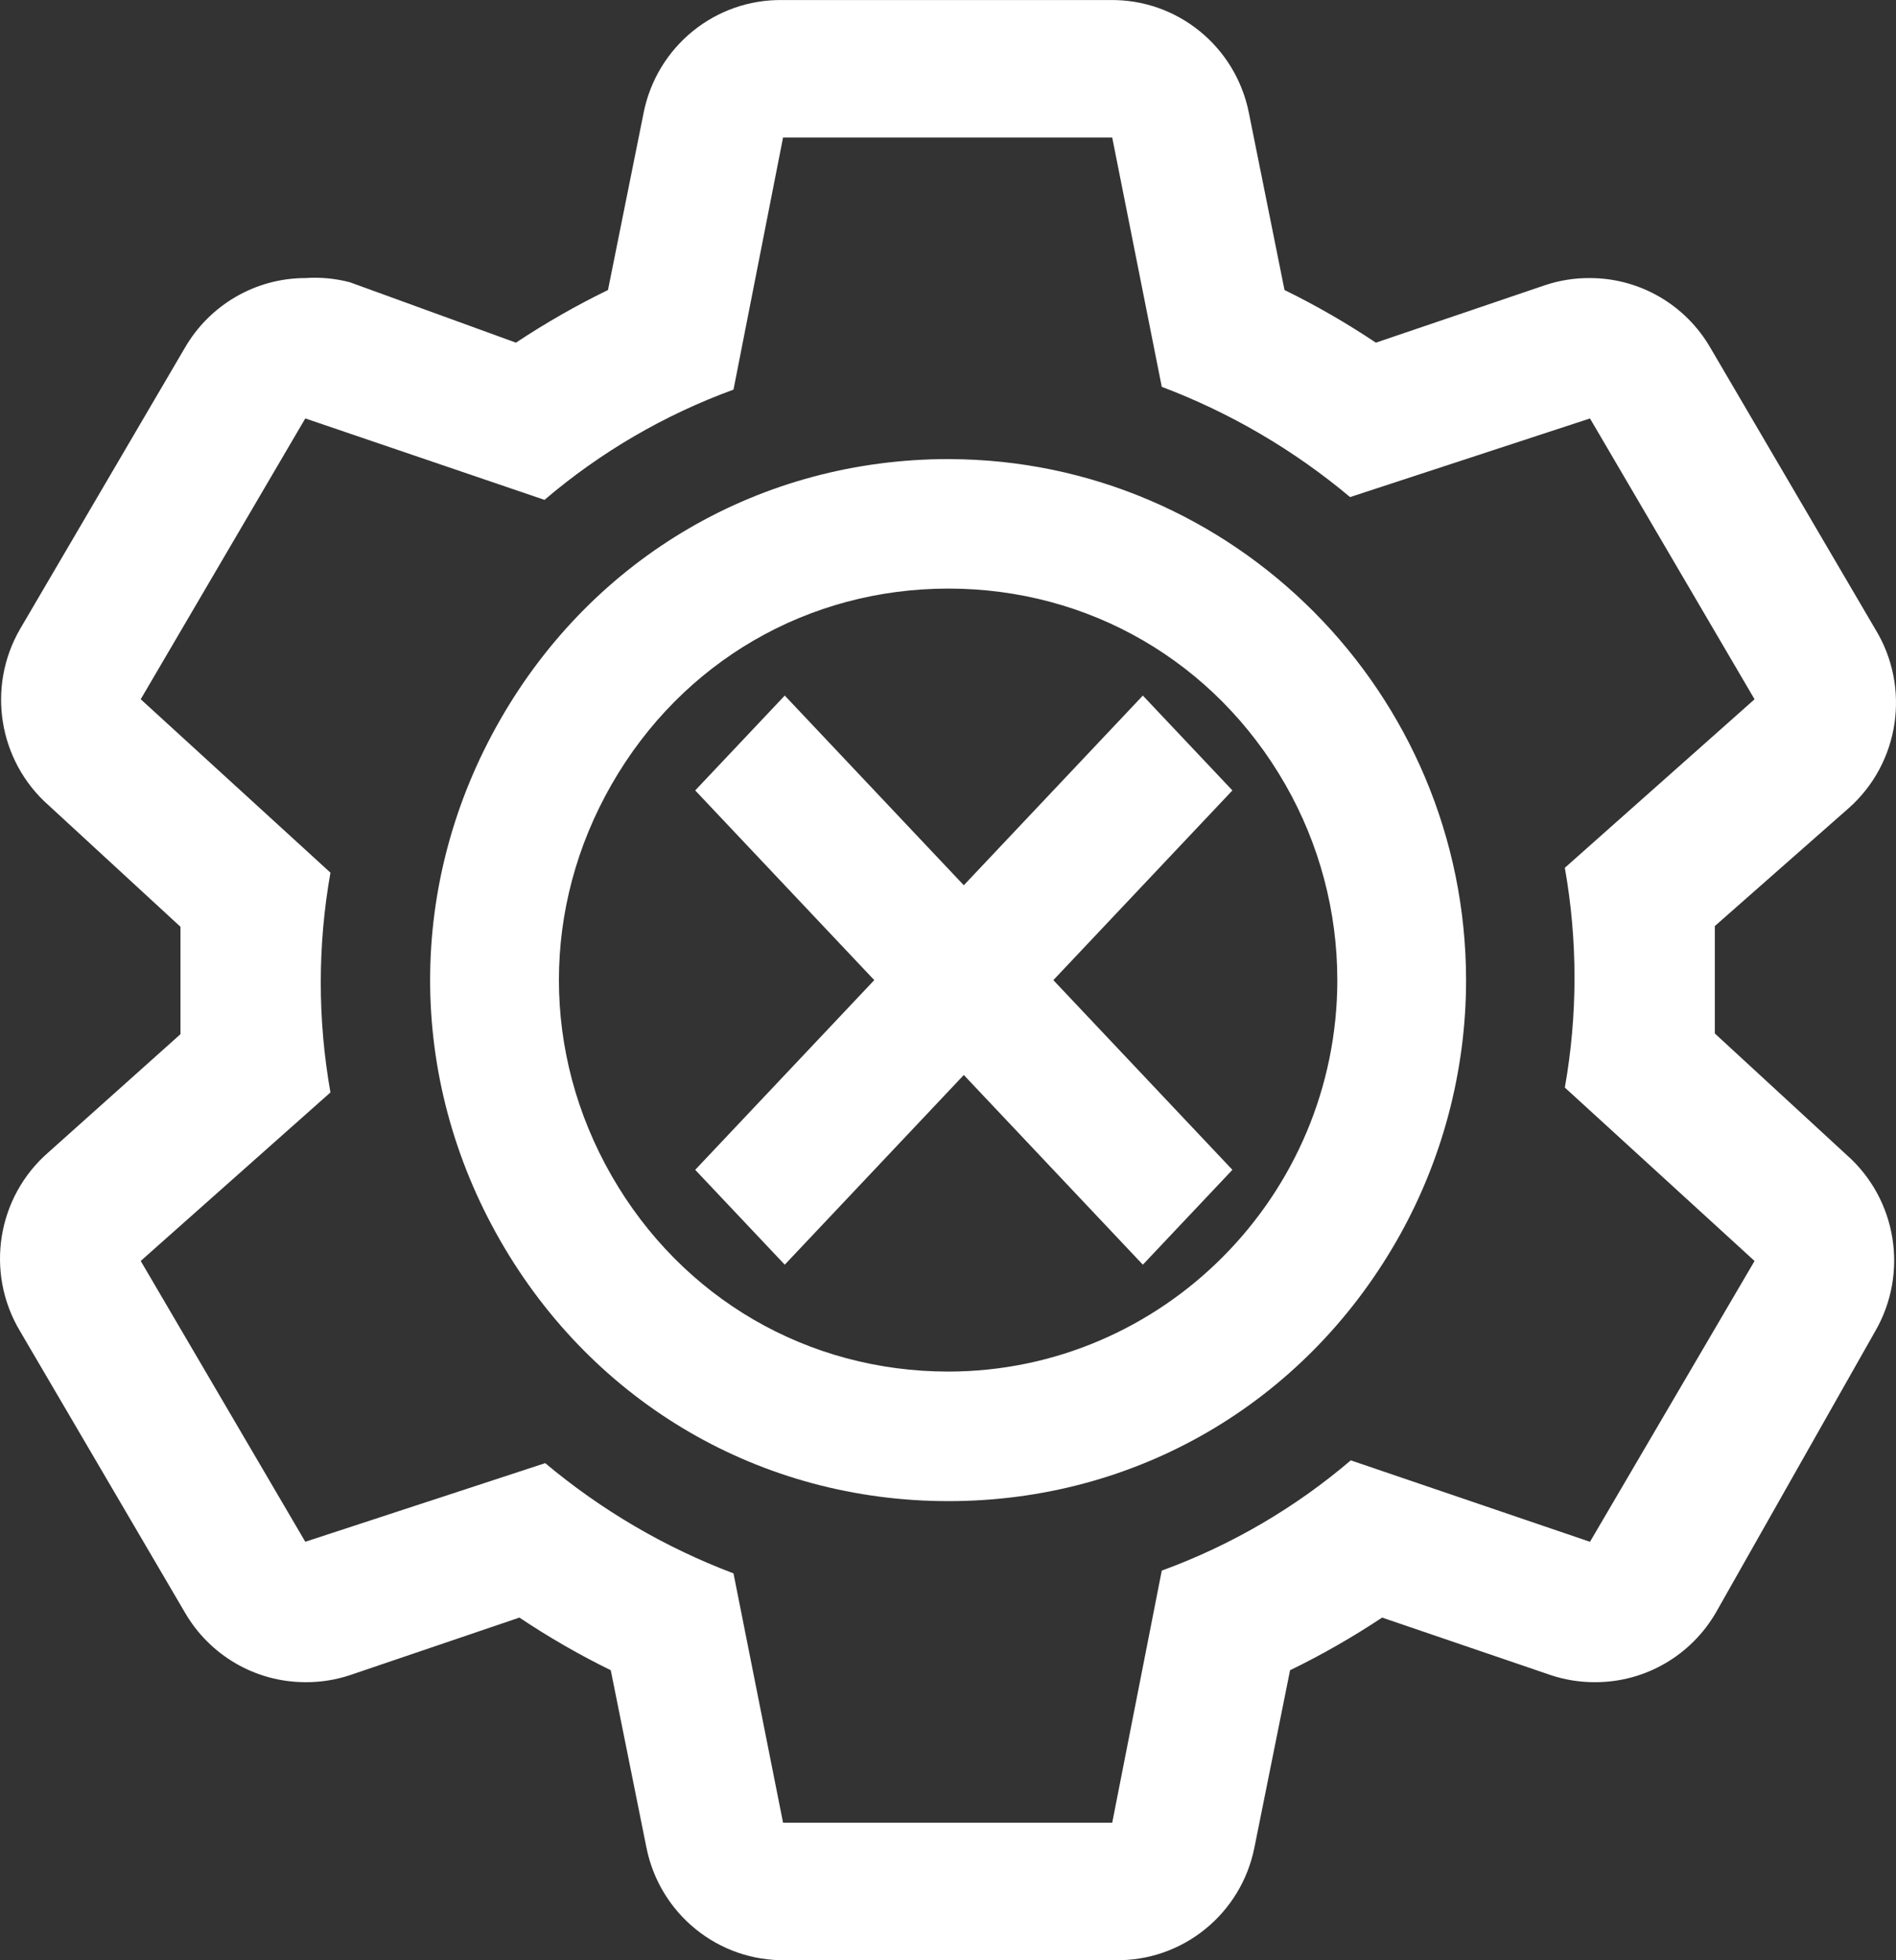
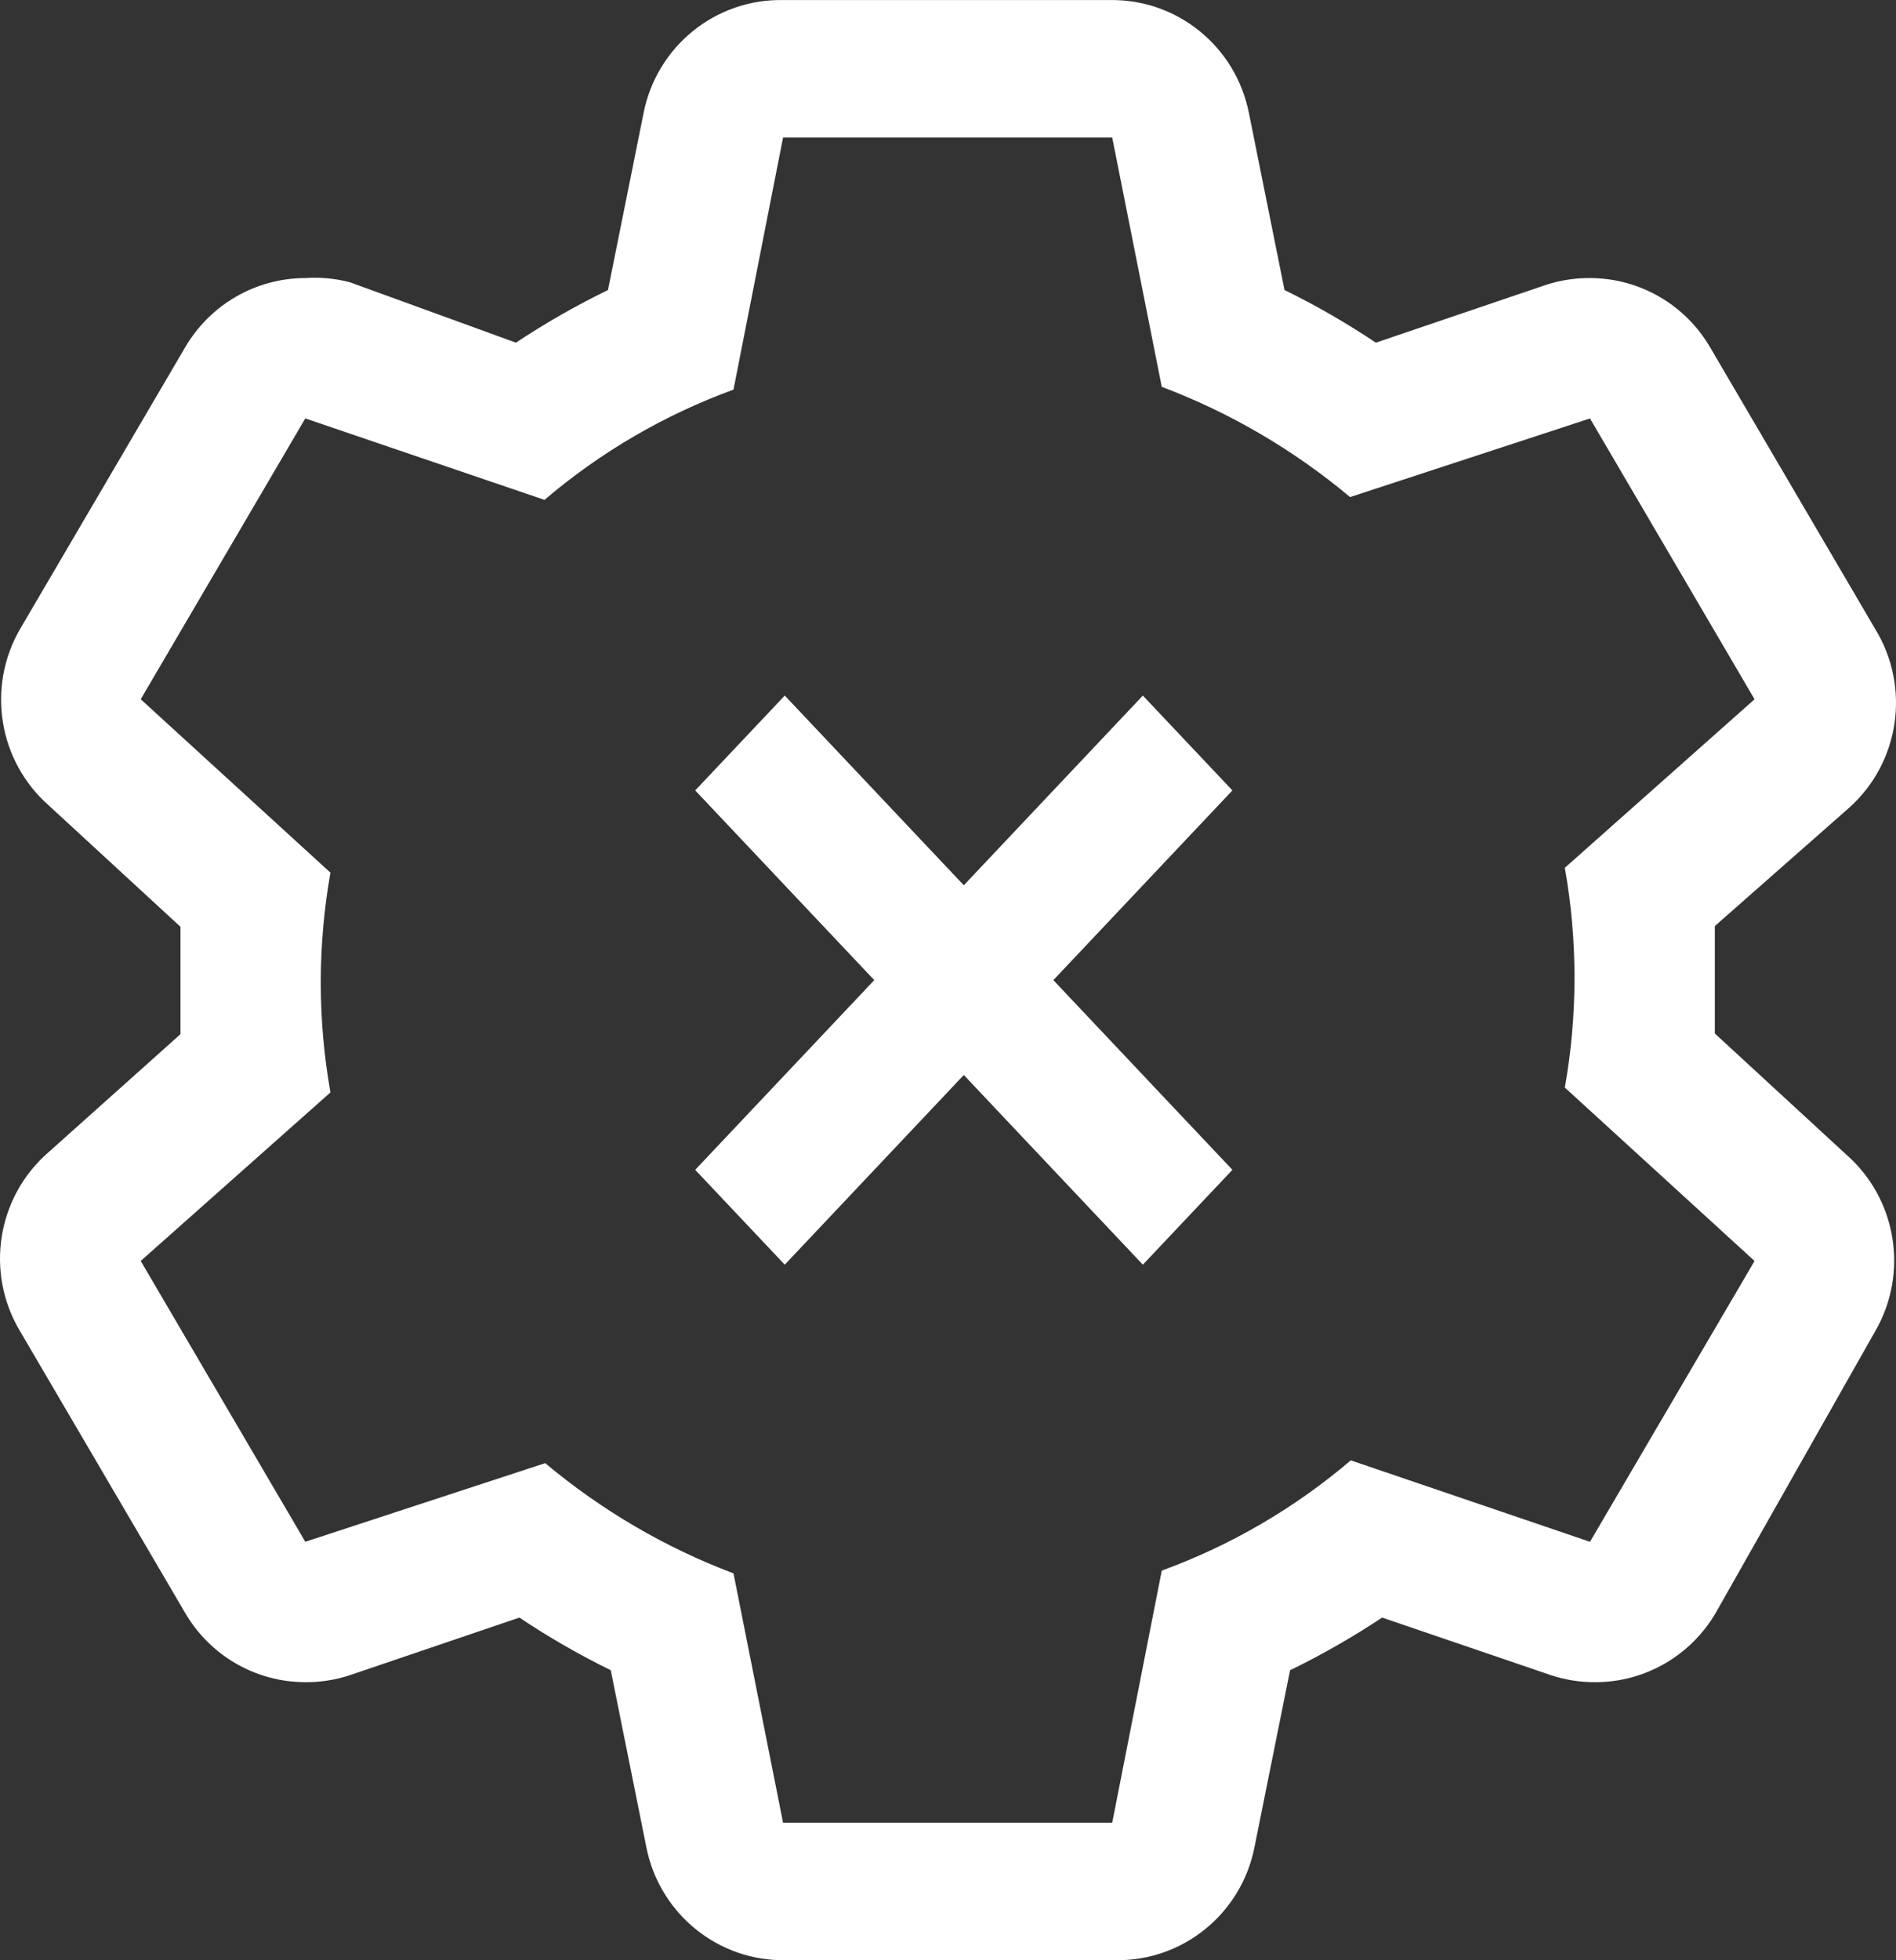
<svg xmlns="http://www.w3.org/2000/svg" height="62" overflow="visible" viewBox="0 0 60 62" width="60">
  <rect x="0" y="0" width="60" height="62" fill="#333333" stroke="none" />
  <g>
    <defs>
-       <path id="path-1745516088123257" d="M54.267,32.687v-3.397l4.238,-3.731c1.613,-1.43 1.966,-3.822 0.838,-5.662l-5.208,-8.882c-0.788,-1.373 -2.243,-2.219 -3.819,-2.22c-0.479,-0.004 -0.957,0.071 -1.413,0.222l-5.363,1.821c-0.926,-0.619 -1.892,-1.176 -2.891,-1.665l-1.126,-5.596c-0.417,-2.11 -2.276,-3.616 -4.414,-3.575h-10.329c-2.138,-0.041 -3.998,1.465 -4.414,3.575l-1.126,5.596c-1.007,0.489 -1.98,1.047 -2.913,1.665l-5.253,-1.91c-0.46,-0.121 -0.938,-0.166 -1.413,-0.133c-1.575,0.001 -3.031,0.848 -3.819,2.22l-5.208,8.882c-1.062,1.837 -0.683,4.173 0.905,5.574l4.172,3.842v3.397l-4.172,3.731c-1.635,1.413 -2.017,3.806 -0.905,5.662l5.208,8.882c0.788,1.373 2.243,2.219 3.819,2.22c0.479,0.004 0.957,-0.071 1.413,-0.222l5.363,-1.821c0.926,0.619 1.892,1.176 2.891,1.665l1.126,5.596c0.417,2.11 2.276,3.616 4.414,3.575h10.417c2.138,0.041 3.998,-1.465 4.414,-3.575l1.126,-5.596c1.007,-0.489 1.98,-1.047 2.913,-1.665l5.341,1.821c0.455,0.151 0.933,0.226 1.413,0.222c1.575,-0.001 3.031,-0.848 3.819,-2.22l5.032,-8.882c1.062,-1.837 0.683,-4.173 -0.905,-5.574l-4.172,-3.842zM50.316,48.765l-7.57,-2.576c-1.772,1.511 -3.797,2.69 -5.981,3.487l-1.568,7.972h-10.417l-1.568,-7.884c-2.166,-0.818 -4.18,-1.997 -5.959,-3.487l-7.592,2.487l-5.208,-8.882l6.004,-5.33c-0.408,-2.299 -0.408,-4.652 0,-6.951l-6.004,-5.485l5.208,-8.882l7.57,2.576c1.772,-1.511 3.797,-2.69 5.981,-3.487l1.568,-7.972h10.417l1.568,7.884c2.166,0.818 4.18,1.997 5.959,3.487l7.592,-2.487l5.208,8.882l-6.004,5.33c0.408,2.299 0.408,4.652 0,6.951l6.004,5.485z" vector-effect="non-scaling-stroke" />
-     </defs>
+       </defs>
    <path d="M54.267,32.687v-3.397l4.238,-3.731c1.613,-1.43 1.966,-3.822 0.838,-5.662l-5.208,-8.882c-0.788,-1.373 -2.243,-2.219 -3.819,-2.22c-0.479,-0.004 -0.957,0.071 -1.413,0.222l-5.363,1.821c-0.926,-0.619 -1.892,-1.176 -2.891,-1.665l-1.126,-5.596c-0.417,-2.11 -2.276,-3.616 -4.414,-3.575h-10.329c-2.138,-0.041 -3.998,1.465 -4.414,3.575l-1.126,5.596c-1.007,0.489 -1.98,1.047 -2.913,1.665l-5.253,-1.91c-0.46,-0.121 -0.938,-0.166 -1.413,-0.133c-1.575,0.001 -3.031,0.848 -3.819,2.22l-5.208,8.882c-1.062,1.837 -0.683,4.173 0.905,5.574l4.172,3.842v3.397l-4.172,3.731c-1.635,1.413 -2.017,3.806 -0.905,5.662l5.208,8.882c0.788,1.373 2.243,2.219 3.819,2.22c0.479,0.004 0.957,-0.071 1.413,-0.222l5.363,-1.821c0.926,0.619 1.892,1.176 2.891,1.665l1.126,5.596c0.417,2.11 2.276,3.616 4.414,3.575h10.417c2.138,0.041 3.998,-1.465 4.414,-3.575l1.126,-5.596c1.007,-0.489 1.98,-1.047 2.913,-1.665l5.341,1.821c0.455,0.151 0.933,0.226 1.413,0.222c1.575,-0.001 3.031,-0.848 3.819,-2.22l5.032,-8.882c1.062,-1.837 0.683,-4.173 -0.905,-5.574l-4.172,-3.842zM50.316,48.765l-7.57,-2.576c-1.772,1.511 -3.797,2.69 -5.981,3.487l-1.568,7.972h-10.417l-1.568,-7.884c-2.166,-0.818 -4.18,-1.997 -5.959,-3.487l-7.592,2.487l-5.208,-8.882l6.004,-5.33c-0.408,-2.299 -0.408,-4.652 0,-6.951l-6.004,-5.485l5.208,-8.882l7.57,2.576c1.772,-1.511 3.797,-2.69 5.981,-3.487l1.568,-7.972h10.417l1.568,7.884c2.166,0.818 4.18,1.997 5.959,3.487l7.592,-2.487l5.208,8.882l-6.004,5.33c0.408,2.299 0.408,4.652 0,6.951l6.004,5.485z" style="stroke-width: 0; stroke-linecap: butt; stroke-linejoin: miter; fill: rgb(255, 255, 255);" transform="translate(-2.4931978259701282e-8, 0) rotate(0)" vector-effect="non-scaling-stroke" />
  </g>
  <g>
    <defs>
-       <path id="path-1745516088123255" d="M16.405,0v0c-5.921,0 -11.224,3.081 -14.184,8.24c-2.961,5.16 -2.961,11.32 0,16.479c2.961,5.16 8.263,8.24 14.184,8.24c5.921,0 11.224,-3.081 14.184,-8.24c1.435,-2.502 2.195,-5.351 2.195,-8.24c-0.01,-9.077 -7.356,-16.469 -16.377,-16.478zM28.71,16.478c-0.007,6.82 -5.529,12.376 -12.308,12.383c-4.448,0 -8.432,-2.314 -10.657,-6.191c-2.225,-3.877 -2.225,-8.506 0,-12.382c2.225,-3.877 6.209,-6.192 10.657,-6.192c4.449,0 8.434,2.314 10.658,6.191c1.079,1.879 1.649,4.021 1.649,6.191z" vector-effect="non-scaling-stroke" />
-     </defs>
-     <path d="M16.405,0v0c-5.921,0 -11.224,3.081 -14.184,8.24c-2.961,5.16 -2.961,11.32 0,16.479c2.961,5.16 8.263,8.24 14.184,8.24c5.921,0 11.224,-3.081 14.184,-8.24c1.435,-2.502 2.195,-5.351 2.195,-8.24c-0.01,-9.077 -7.356,-16.469 -16.377,-16.478zM28.71,16.478c-0.007,6.82 -5.529,12.376 -12.308,12.383c-4.448,0 -8.432,-2.314 -10.657,-6.191c-2.225,-3.877 -2.225,-8.506 0,-12.382c2.225,-3.877 6.209,-6.192 10.657,-6.192c4.449,0 8.434,2.314 10.658,6.191c1.079,1.879 1.649,4.021 1.649,6.191z" style="stroke-width: 0; stroke-linecap: butt; stroke-linejoin: miter; fill: rgb(255, 255, 255);" transform="translate(13.611, 14.52) rotate(0)" vector-effect="non-scaling-stroke" />
+       </defs>
  </g>
  <g>
    <defs>
-       <path id="path-1745516088112143" d="M58.9 59.364 C58.9 59.364 73.066 74.364 73.066 74.364 C73.066 74.364 70.232 77.364 70.232 77.364 C70.232 77.364 56.066 62.364 56.066 62.364 C56.066 62.364 58.9 59.364 58.9 59.364 Z" vector-effect="non-scaling-stroke" />
-     </defs>
+       </defs>
    <path d="M24.834 22 C24.834 22 39 37 39 37 C39 37 36.166 40 36.166 40 C36.166 40 22 25 22 25 C22 25 24.834 22 24.834 22 Z" style="stroke-width: 0; stroke-linecap: butt; stroke-linejoin: miter; fill: rgb(255, 255, 255);" vector-effect="non-scaling-stroke" />
  </g>
  <g>
    <defs>
-       <path id="path-1745516088112141" d="M56.066 74.364 C56.066 74.364 70.232 59.364 70.232 59.364 C70.232 59.364 73.066 62.364 73.066 62.364 C73.066 62.364 58.9 77.364 58.9 77.364 C58.9 77.364 56.066 74.364 56.066 74.364 Z" vector-effect="non-scaling-stroke" />
-     </defs>
+       </defs>
    <path d="M22 37 C22 37 36.166 22 36.166 22 C36.166 22 39 25 39 25 C39 25 24.834 40 24.834 40 C24.834 40 22 37 22 37 Z" style="stroke-width: 0; stroke-linecap: butt; stroke-linejoin: miter; fill: rgb(255, 255, 255);" vector-effect="non-scaling-stroke" />
  </g>
</svg>